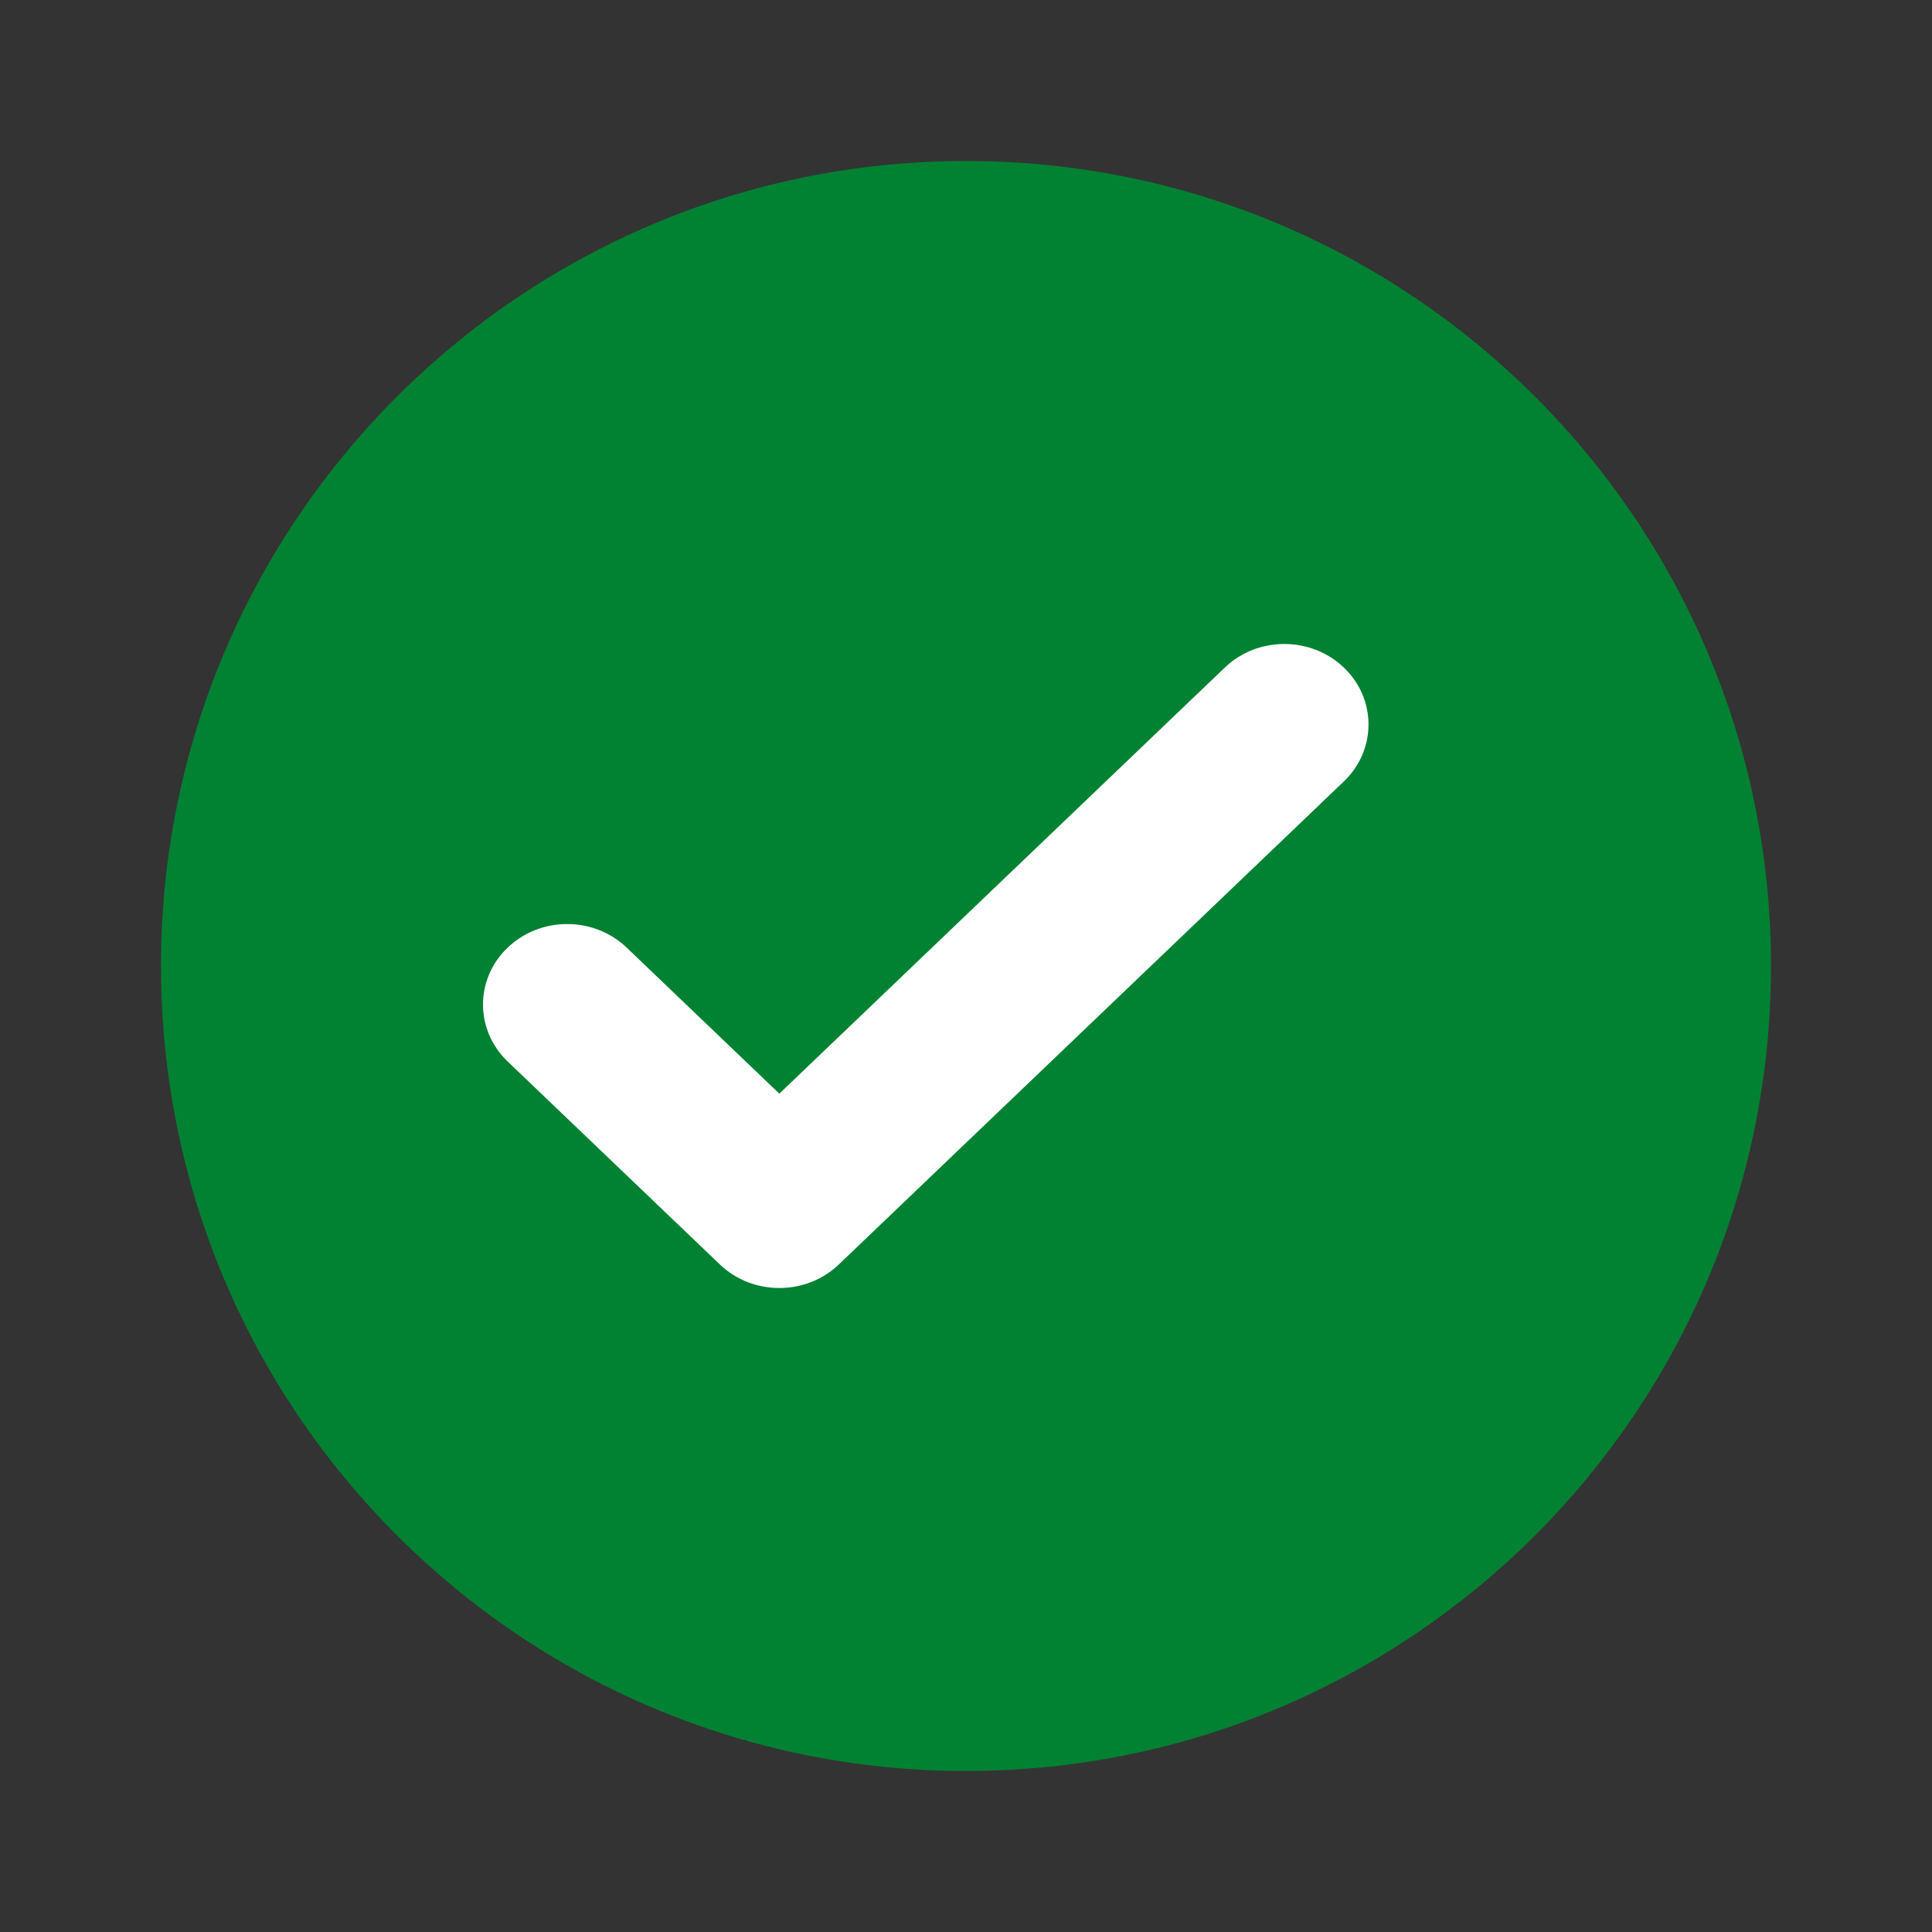
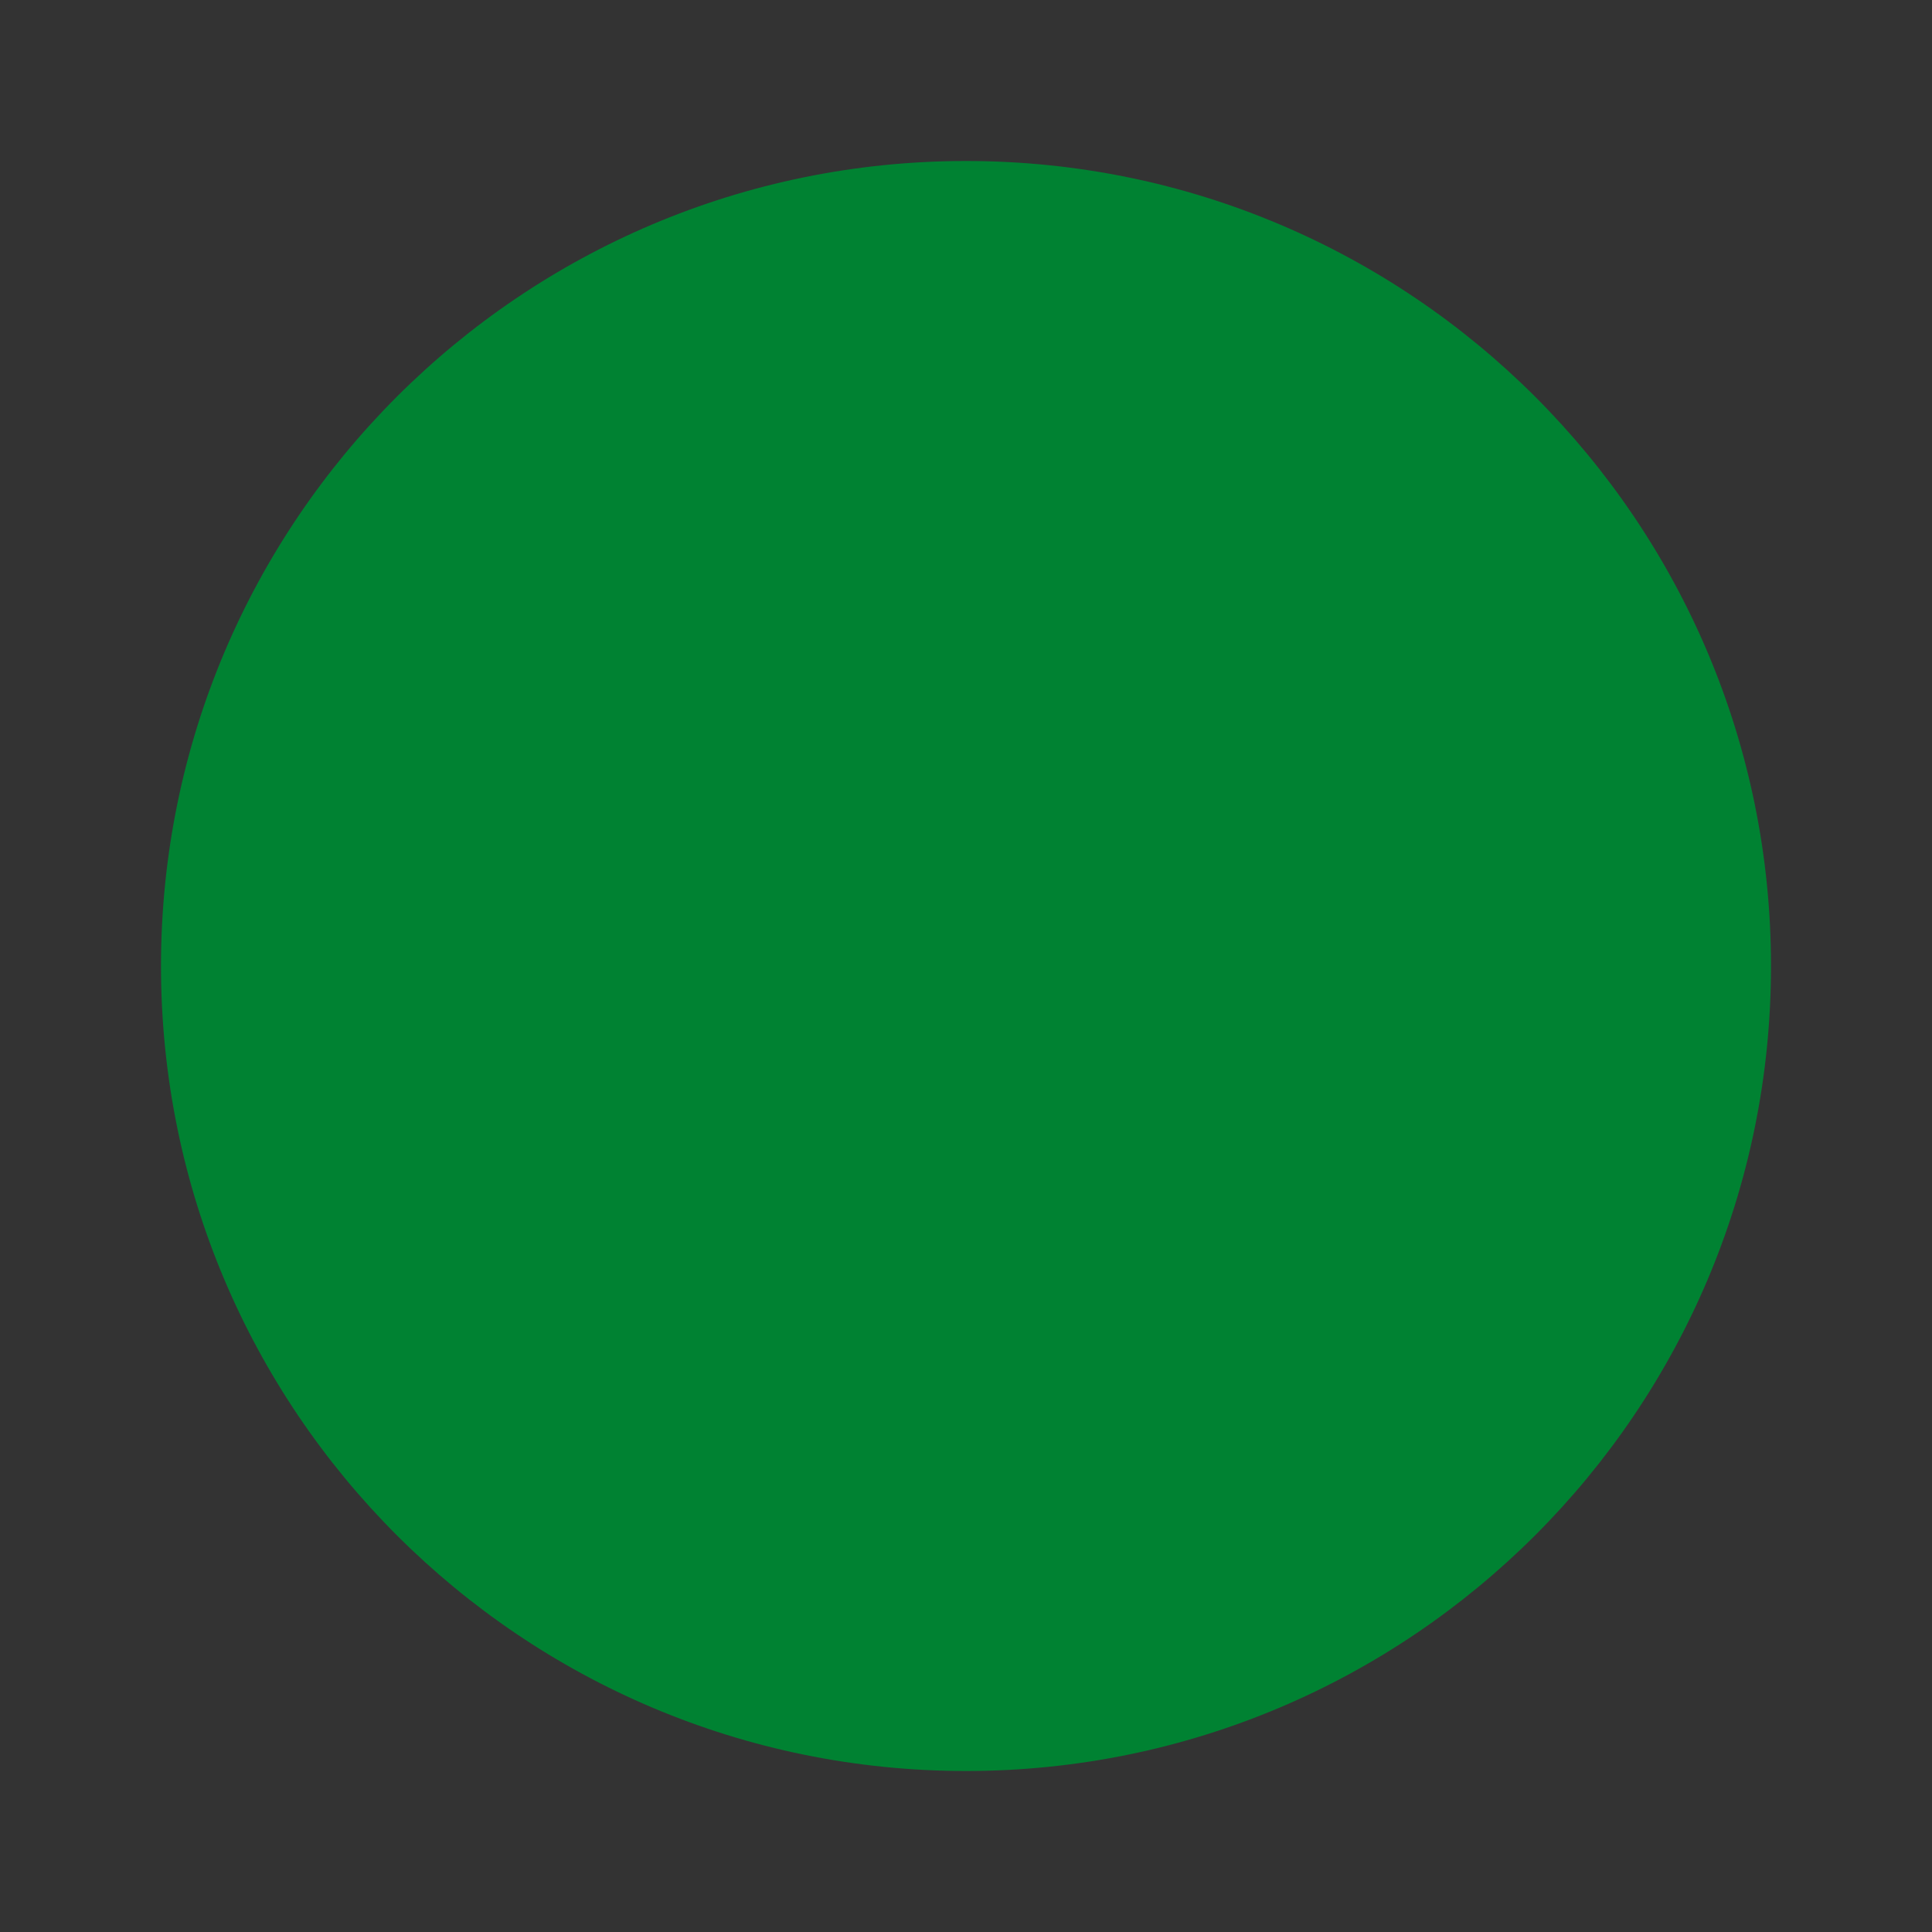
<svg xmlns="http://www.w3.org/2000/svg" width="24" height="24" viewBox="0 0 24 24" fill="none">
  <rect x="0" y="0" width="24" height="24" fill="#333333" stroke="none" />
  <path d="M22 12C22 17.523 17.523 22 12 22C6.477 22 2 17.523 2 12C2 6.477 6.477 2 12 2C17.523 2 22 6.477 22 12Z" fill="#008232" />
-   <path fill-rule="evenodd" clip-rule="evenodd" d="M15.215 8.293C15.623 7.902 16.285 7.902 16.694 8.293C17.102 8.683 17.102 9.317 16.694 9.707L10.421 15.707C10.012 16.098 9.35 16.098 8.942 15.707L6.306 13.186C5.898 12.795 5.898 12.162 6.306 11.772C6.715 11.381 7.376 11.381 7.785 11.772L9.681 13.586L15.215 8.293Z" fill="white" />
</svg>